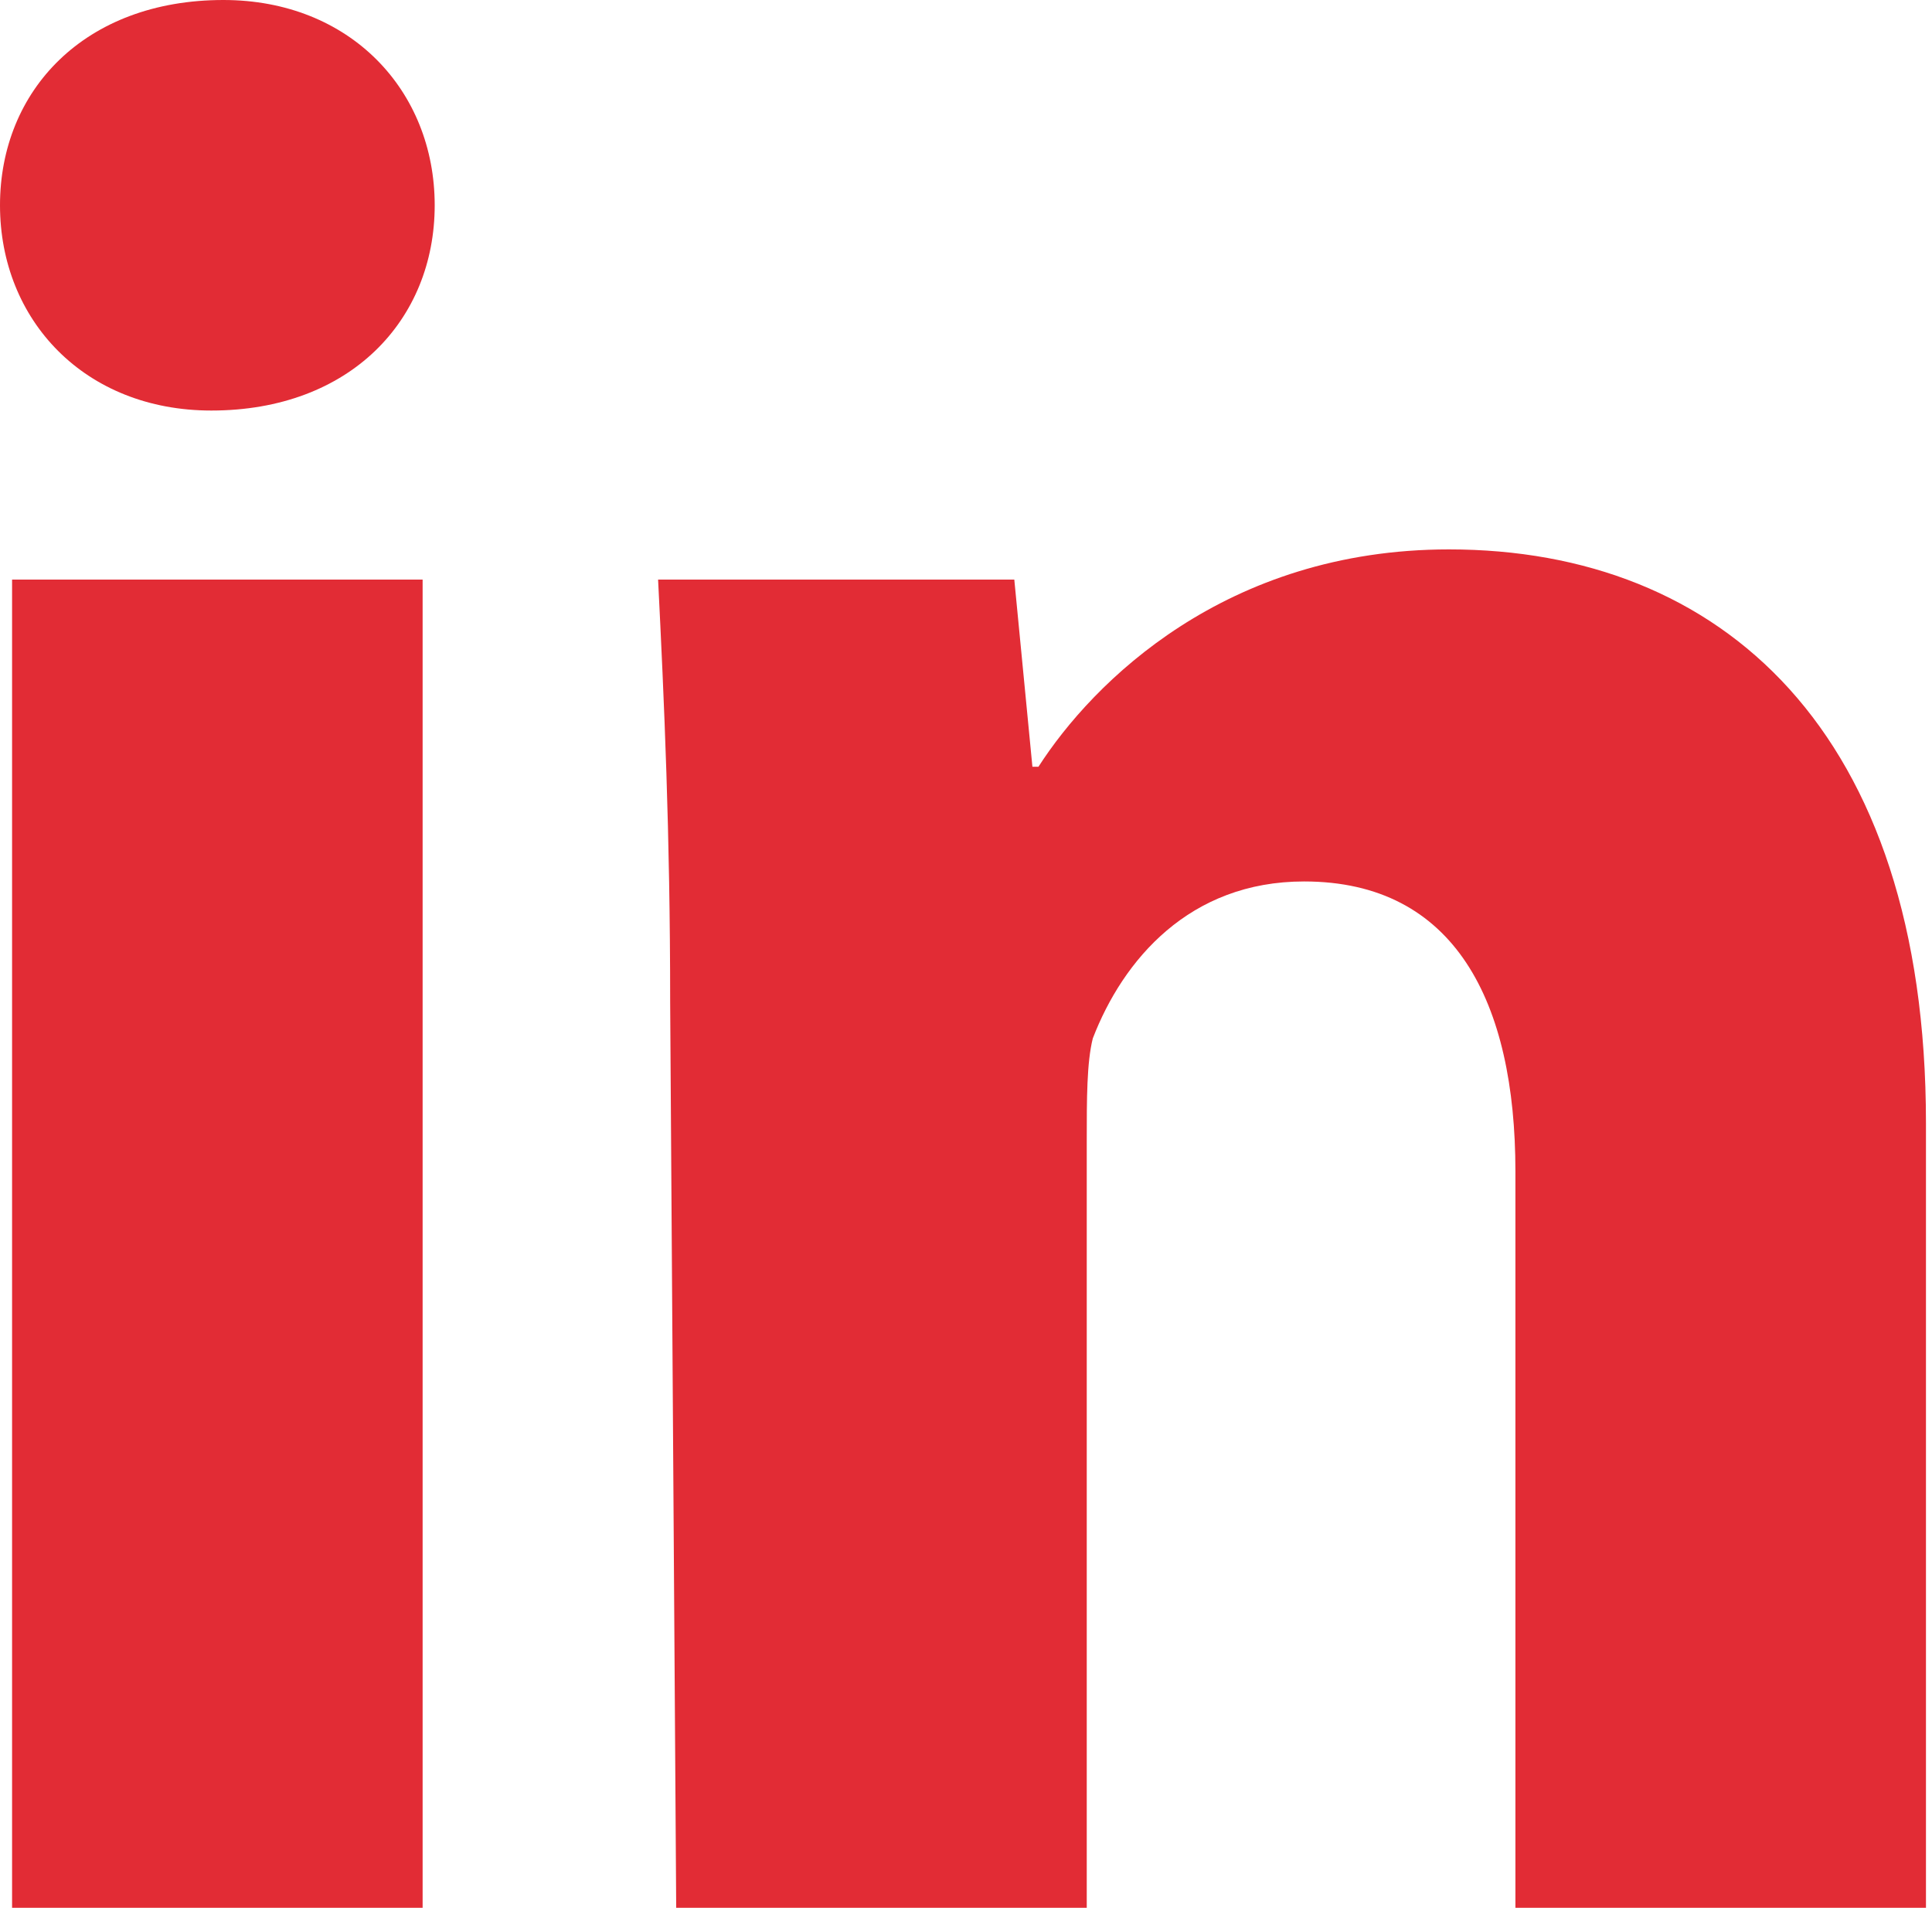
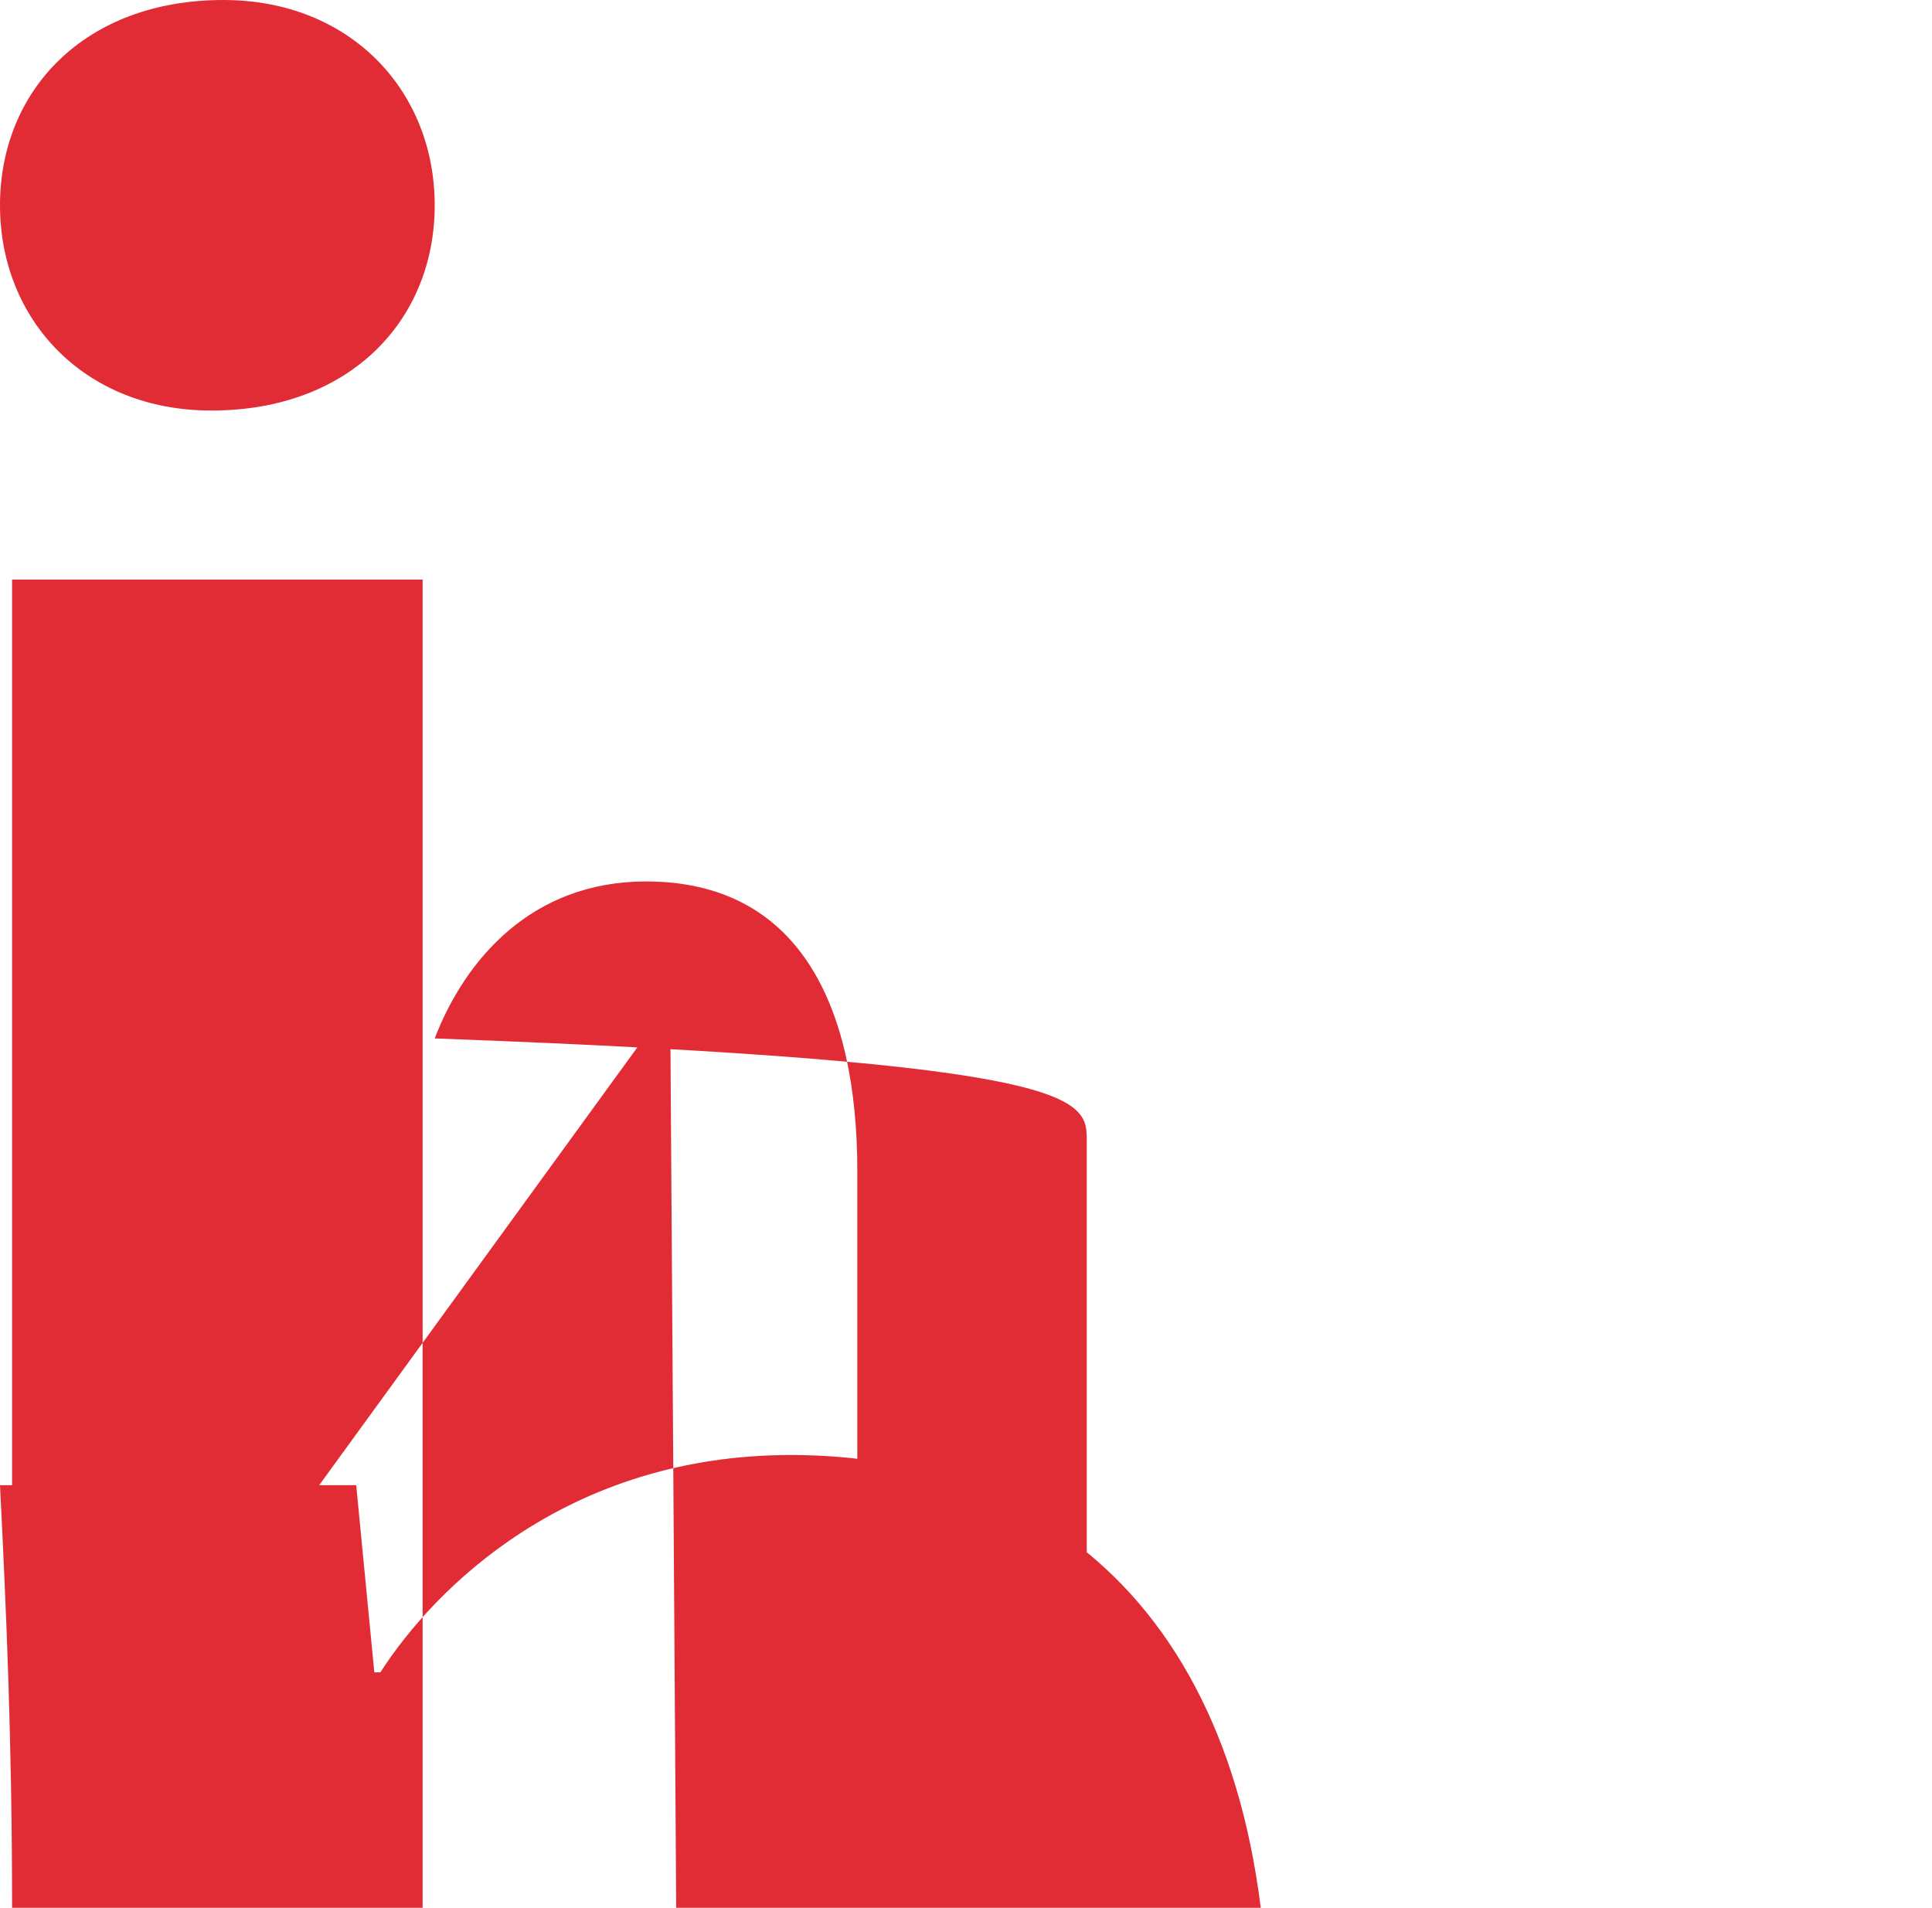
<svg xmlns="http://www.w3.org/2000/svg" version="1.1" id="Layer_1" x="0px" y="0px" viewBox="0 0 32 31.6" style="enable-background:new 0 0 32 31.6;" xml:space="preserve">
  <g>
-     <path fill="#e22c35" d="M7.2,3.4c0,1.9-1.4,3.4-3.7,3.4C1.4,6.8,0,5.3,0,3.4C0,1.5,1.4,0,3.7,0C5.8,0,7.2,1.5,7.2,3.4z M0.2,31.6v-22H7v22H0.2z    M11.1,16.6c0-2.8-0.1-5-0.2-7h5.9l0.3,3.1h0.1c0.9-1.4,3.1-3.6,6.8-3.6c4.5,0,7.9,3,7.9,9.5v13h-6.8V19.4c0-2.8-1-4.8-3.5-4.8   c-1.9,0-3,1.3-3.5,2.6C18,17.6,18,18.2,18,18.9v12.7h-6.8L11.1,16.6L11.1,16.6z" />
+     <path fill="#e22c35" d="M7.2,3.4c0,1.9-1.4,3.4-3.7,3.4C1.4,6.8,0,5.3,0,3.4C0,1.5,1.4,0,3.7,0C5.8,0,7.2,1.5,7.2,3.4z M0.2,31.6v-22H7v22H0.2z    c0-2.8-0.1-5-0.2-7h5.9l0.3,3.1h0.1c0.9-1.4,3.1-3.6,6.8-3.6c4.5,0,7.9,3,7.9,9.5v13h-6.8V19.4c0-2.8-1-4.8-3.5-4.8   c-1.9,0-3,1.3-3.5,2.6C18,17.6,18,18.2,18,18.9v12.7h-6.8L11.1,16.6L11.1,16.6z" />
  </g>
</svg>